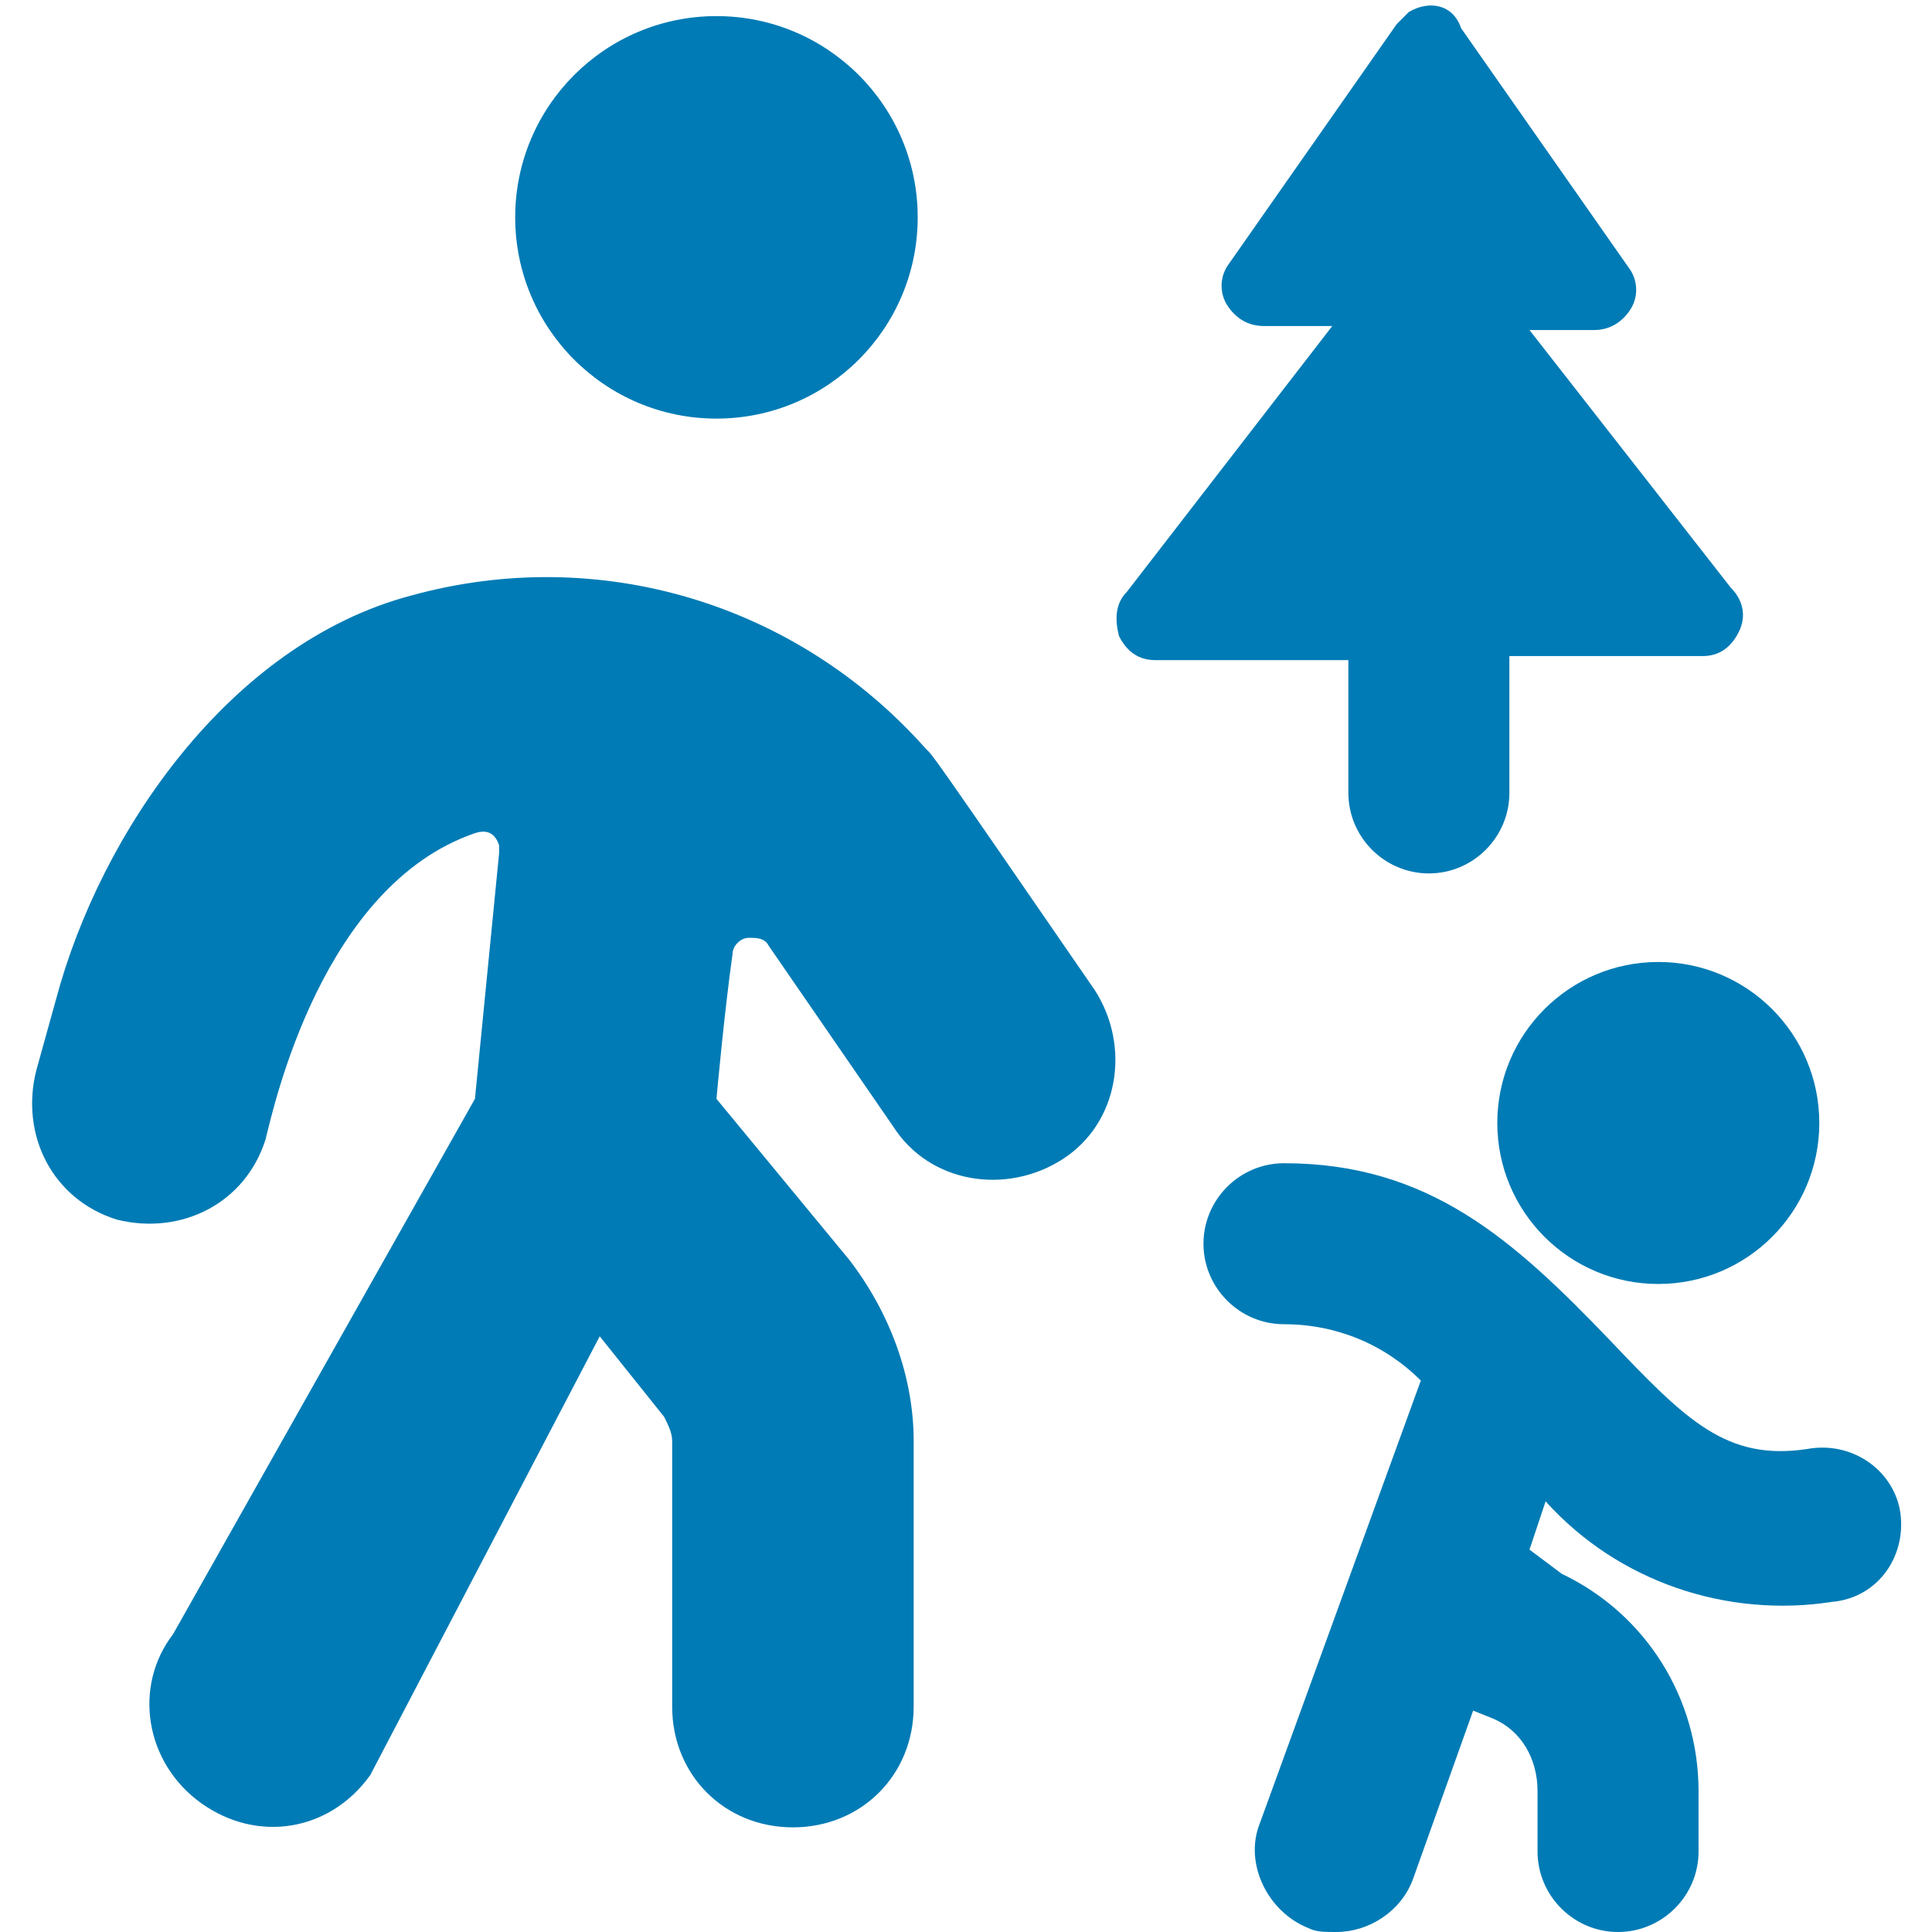
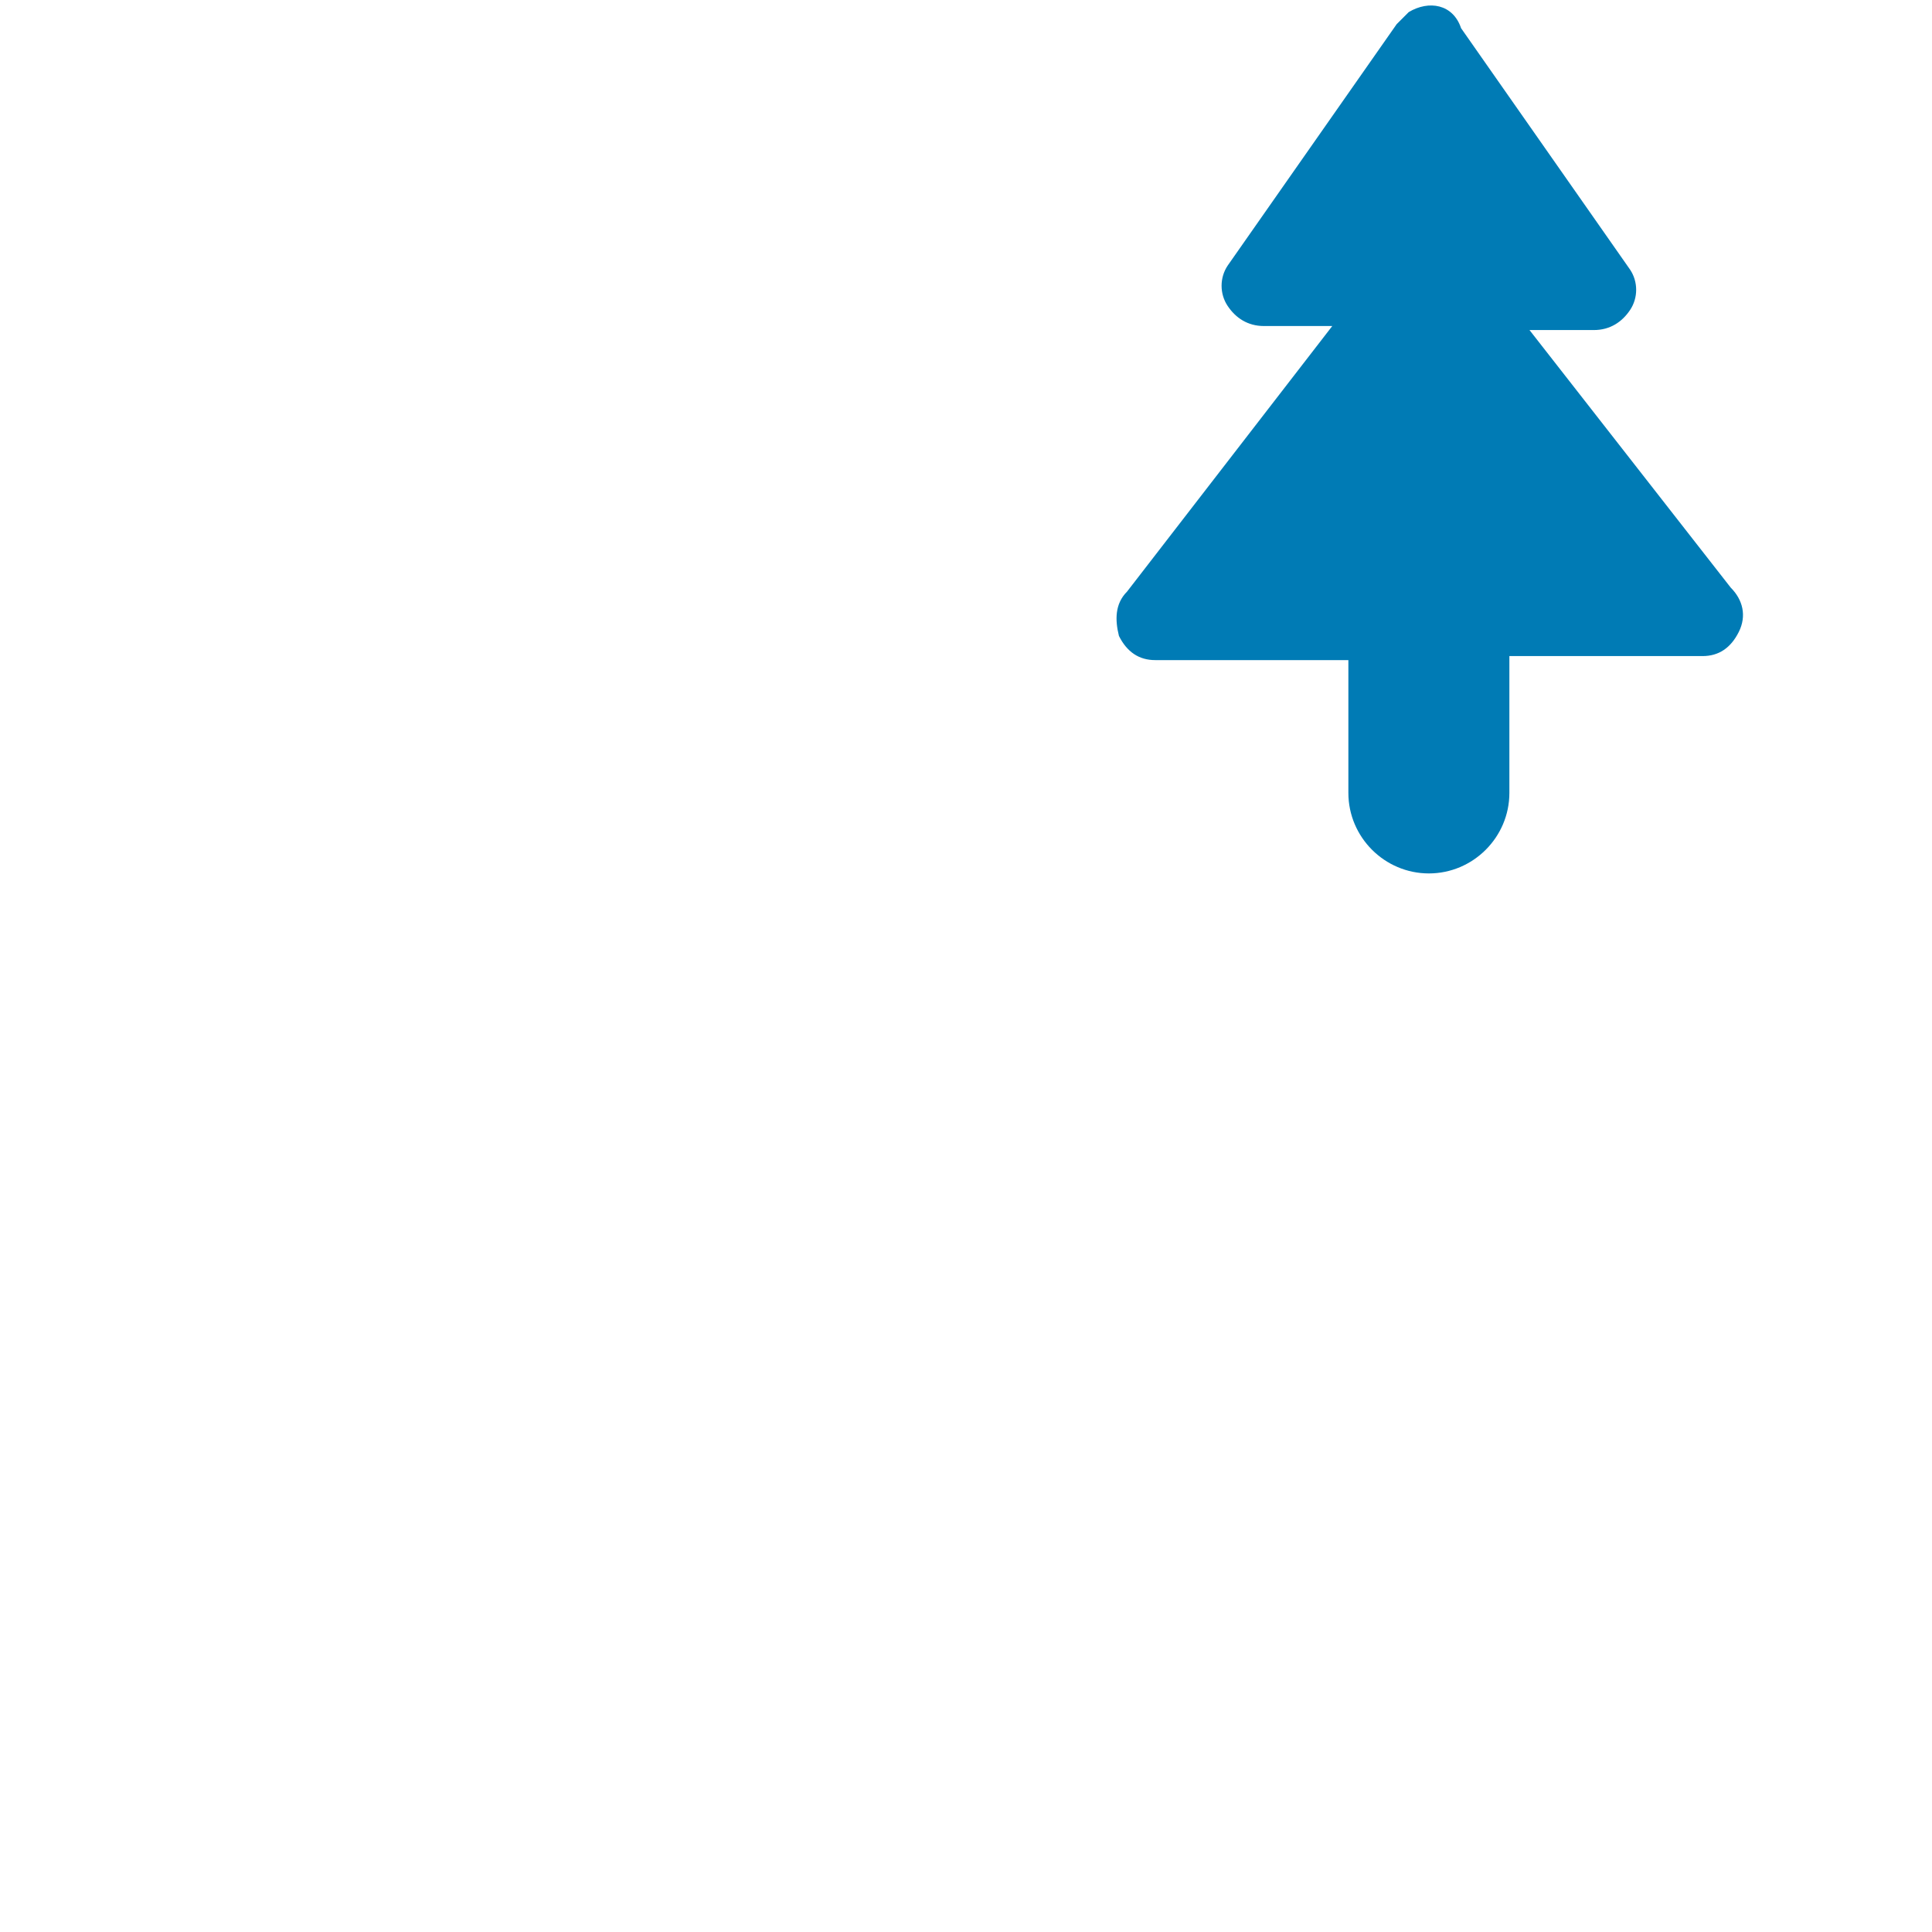
<svg xmlns="http://www.w3.org/2000/svg" version="1.1" id="Ebene_1" x="0px" y="0px" viewBox="0 0 48 48" style="enable-background:new 0 0 48 48;" xml:space="preserve">
  <style type="text/css">
	.st0{fill:#007BB5;}
</style>
  <g>
-     <circle class="st0" cx="17.8" cy="5.4" r="5" />
-     <circle class="st0" cx="41.2" cy="27.9" r="4" />
-     <path class="st0" d="M23,18.6c-3.2-3.6-8.1-5.1-12.8-3.8c-4.5,1.2-7.7,5.9-8.8,10l-0.5,1.8c-0.4,1.6,0.4,3.2,2,3.7   c1.6,0.4,3.2-0.4,3.7-2c0.2-0.8,1.4-6.3,5.2-7.6c0.3-0.1,0.5,0,0.6,0.3c0,0.1,0,0.1,0,0.2l-0.6,6.1L4.3,40.6   c-1,1.3-0.7,3.2,0.7,4.2s3.2,0.7,4.2-0.7l5.7-10.9l1.6,2c0.1,0.2,0.2,0.4,0.2,0.6v6.6c0,1.7,1.3,3,3,3s3-1.3,3-3v-6.6   c0-1.6-0.6-3.2-1.6-4.5l-3.3-4c0,0,0.2-2.2,0.4-3.6c0-0.2,0.2-0.4,0.4-0.4c0.2,0,0.4,0,0.5,0.2l3.1,4.5c0.9,1.4,2.8,1.7,4.2,0.8   s1.7-2.8,0.8-4.2C23,18.5,23.2,18.8,23,18.6z" />
-     <path class="st0" d="M47.2,37.5c-0.2-1-1.2-1.7-2.3-1.5c-2,0.3-3-0.7-4.9-2.7c-2.4-2.5-4.5-4.4-8.1-4.4c-1.1,0-2,0.9-2,2s0.9,2,2,2   c1.3,0,2.5,0.5,3.4,1.4l-4,11c-0.4,1,0.2,2.2,1.2,2.6c0.2,0.1,0.4,0.1,0.7,0.1c0.8,0,1.6-0.5,1.9-1.3l1.5-4.2l0.5,0.2   c0.7,0.3,1.1,1,1.1,1.8V46c0,1.1,0.9,2,2,2s2-0.9,2-2v-1.5c0-2.3-1.3-4.4-3.4-5.4L38,38.5l0.4-1.2c1.8,2,4.5,2.9,7.1,2.5   C46.7,39.7,47.4,38.6,47.2,37.5L47.2,37.5z" />
    <path class="st0" d="M33.5,19.7c0,1.1,0.9,2,2,2s2-0.9,2-2v-3.4h4.8c0.4,0,0.7-0.2,0.9-0.6s0.1-0.8-0.2-1.1l-5-6.4h1.6   c0.4,0,0.7-0.2,0.9-0.5s0.2-0.7,0-1l-4.2-6C36.1,0.1,35.5,0,35,0.3c-0.1,0.1-0.2,0.2-0.3,0.3l-4.2,6c-0.2,0.3-0.2,0.7,0,1   s0.5,0.5,0.9,0.5h1.7L28,14.7c-0.3,0.3-0.3,0.7-0.2,1.1c0.2,0.4,0.5,0.6,0.9,0.6h4.8V19.7z" />
  </g>
</svg>